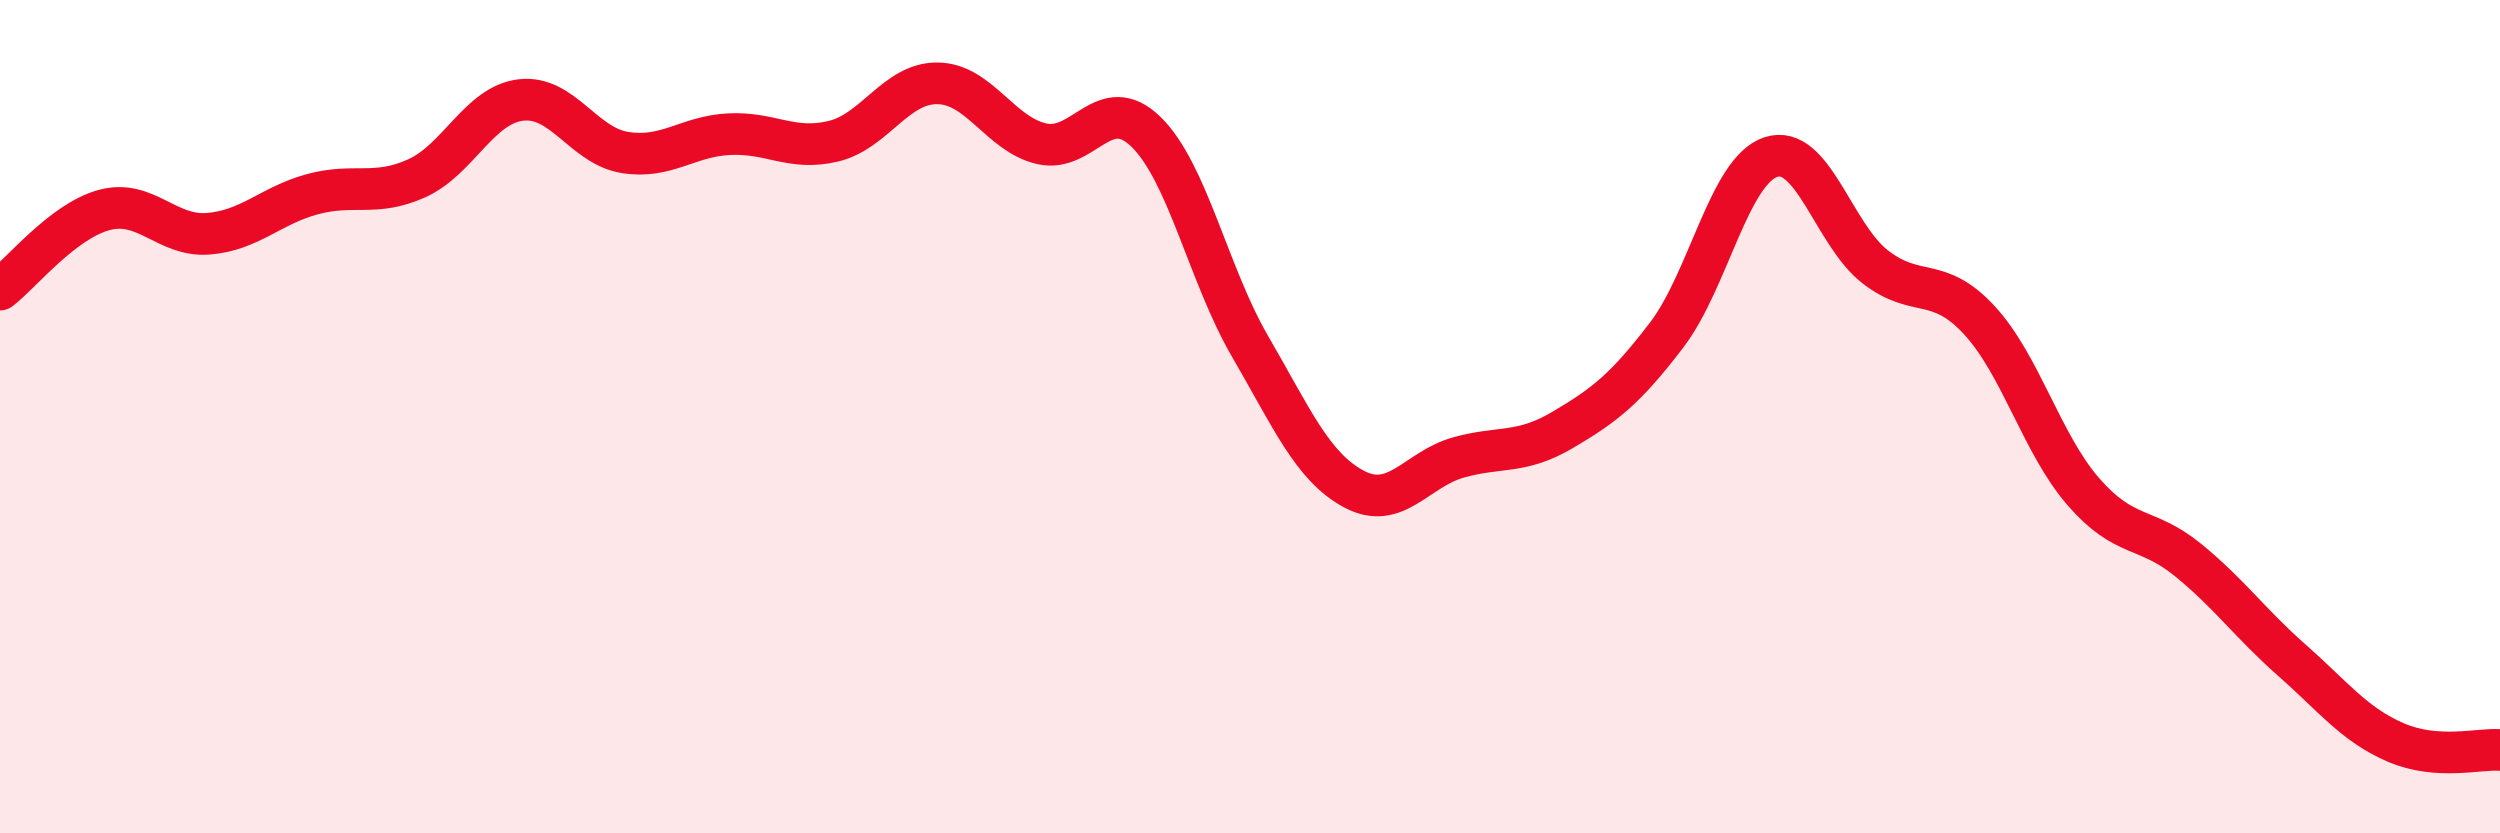
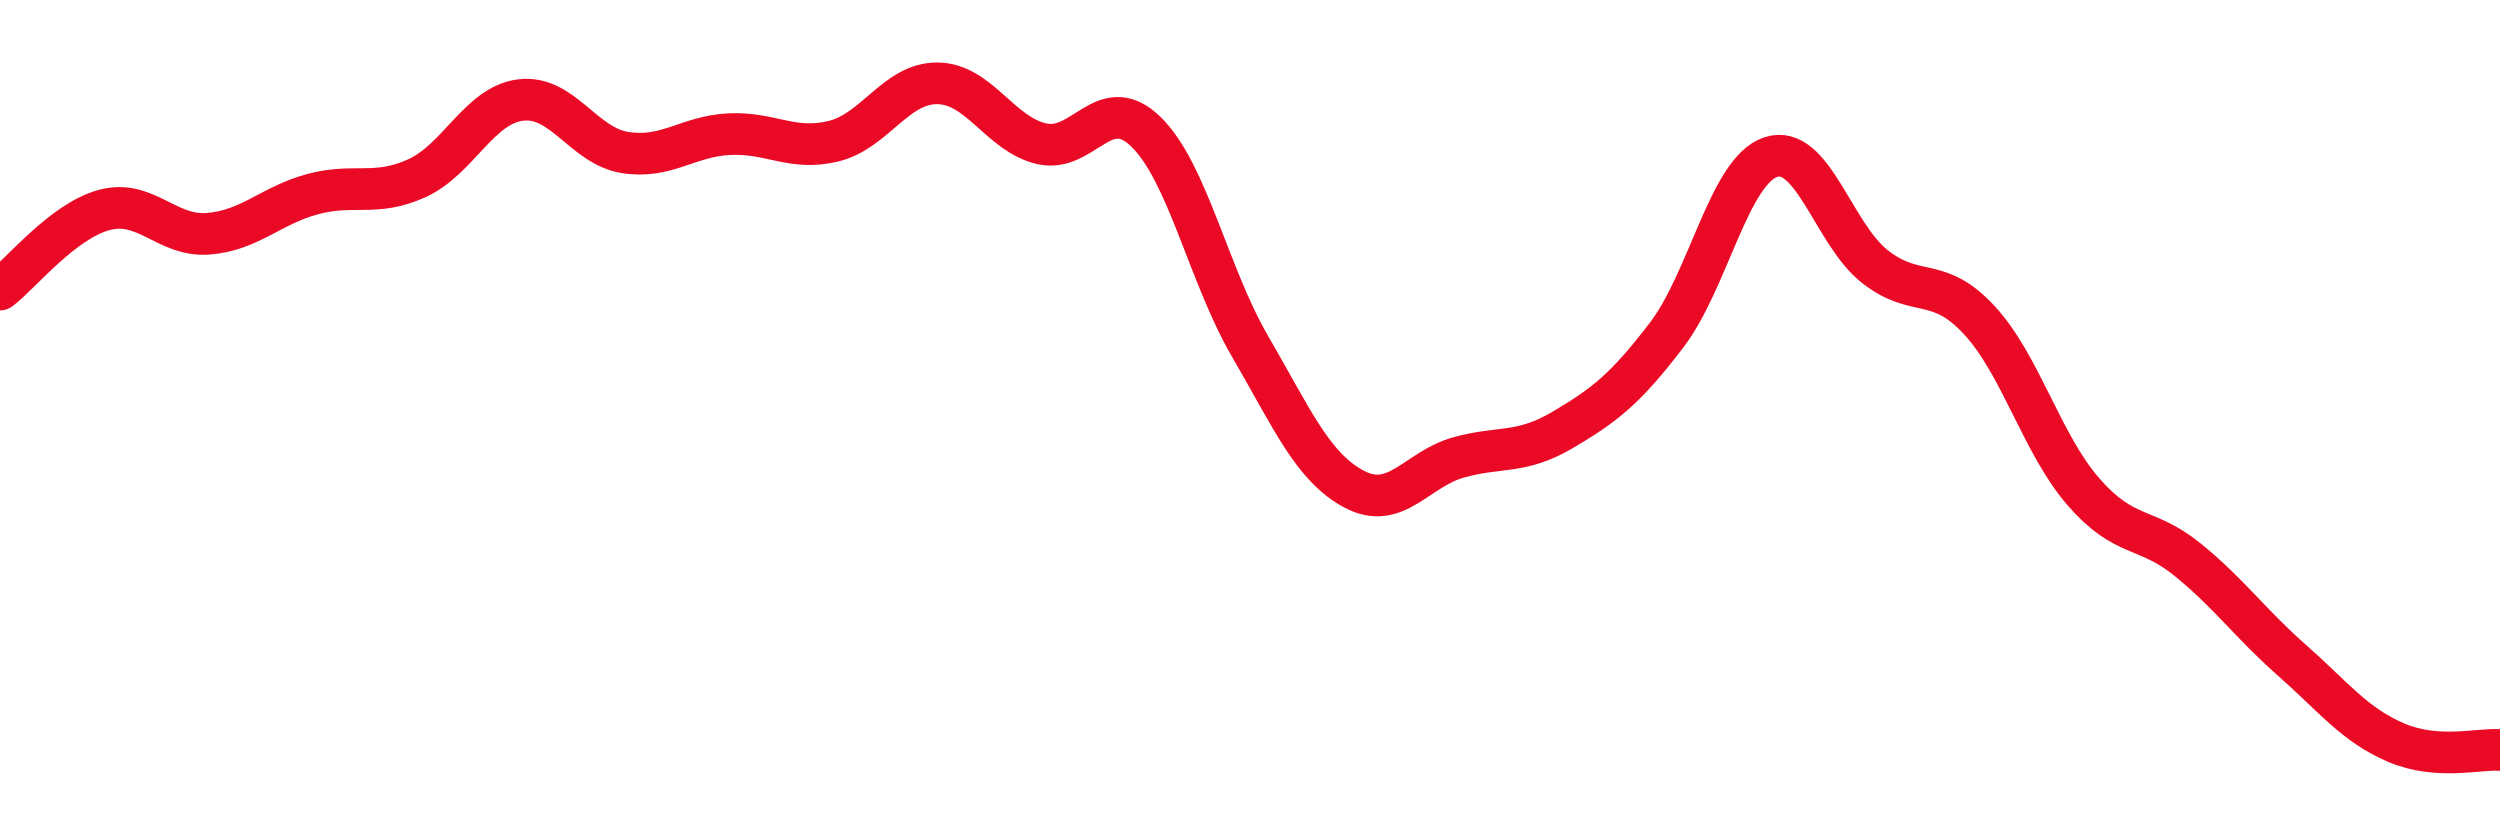
<svg xmlns="http://www.w3.org/2000/svg" width="60" height="20" viewBox="0 0 60 20">
-   <path d="M 0,6.95 C 0.5,6.57 1.5,5.31 2.5,5.04 C 3.5,4.77 4,5.69 5,5.61 C 6,5.53 6.5,4.93 7.5,4.66 C 8.5,4.39 9,4.73 10,4.28 C 11,3.83 11.5,2.52 12.5,2.4 C 13.5,2.28 14,3.5 15,3.66 C 16,3.82 16.5,3.27 17.5,3.22 C 18.5,3.17 19,3.63 20,3.39 C 21,3.15 21.5,1.99 22.5,2 C 23.5,2.01 24,3.22 25,3.45 C 26,3.68 26.5,2.19 27.5,3.16 C 28.5,4.13 29,6.59 30,8.31 C 31,10.03 31.5,11.21 32.5,11.74 C 33.5,12.27 34,11.26 35,10.98 C 36,10.7 36.5,10.91 37.5,10.32 C 38.5,9.73 39,9.35 40,8.04 C 41,6.73 41.5,4.1 42.5,3.77 C 43.5,3.44 44,5.62 45,6.4 C 46,7.18 46.5,6.6 47.5,7.68 C 48.5,8.76 49,10.65 50,11.8 C 51,12.95 51.5,12.62 52.5,13.43 C 53.5,14.24 54,14.96 55,15.84 C 56,16.72 56.5,17.39 57.5,17.82 C 58.5,18.25 59.5,17.96 60,18L60 20L0 20Z" fill="#EB0A25" opacity="0.1" stroke-linecap="round" stroke-linejoin="round" />
  <path d="M 0,6.95 C 0.5,6.57 1.5,5.31 2.5,5.04 C 3.5,4.77 4,5.69 5,5.61 C 6,5.53 6.5,4.93 7.5,4.66 C 8.5,4.39 9,4.73 10,4.28 C 11,3.83 11.5,2.52 12.5,2.4 C 13.5,2.28 14,3.5 15,3.66 C 16,3.82 16.5,3.27 17.5,3.22 C 18.5,3.17 19,3.63 20,3.39 C 21,3.15 21.5,1.99 22.5,2 C 23.5,2.01 24,3.22 25,3.45 C 26,3.68 26.5,2.19 27.5,3.16 C 28.5,4.13 29,6.59 30,8.31 C 31,10.03 31.5,11.21 32.5,11.74 C 33.5,12.27 34,11.26 35,10.98 C 36,10.7 36.5,10.91 37.5,10.32 C 38.5,9.73 39,9.35 40,8.04 C 41,6.73 41.5,4.1 42.5,3.77 C 43.5,3.44 44,5.62 45,6.4 C 46,7.18 46.5,6.6 47.5,7.68 C 48.5,8.76 49,10.65 50,11.8 C 51,12.95 51.5,12.62 52.5,13.43 C 53.5,14.24 54,14.96 55,15.84 C 56,16.72 56.5,17.39 57.5,17.82 C 58.5,18.25 59.5,17.96 60,18" stroke="#EB0A25" stroke-width="1" fill="none" stroke-linecap="round" stroke-linejoin="round" />
</svg>